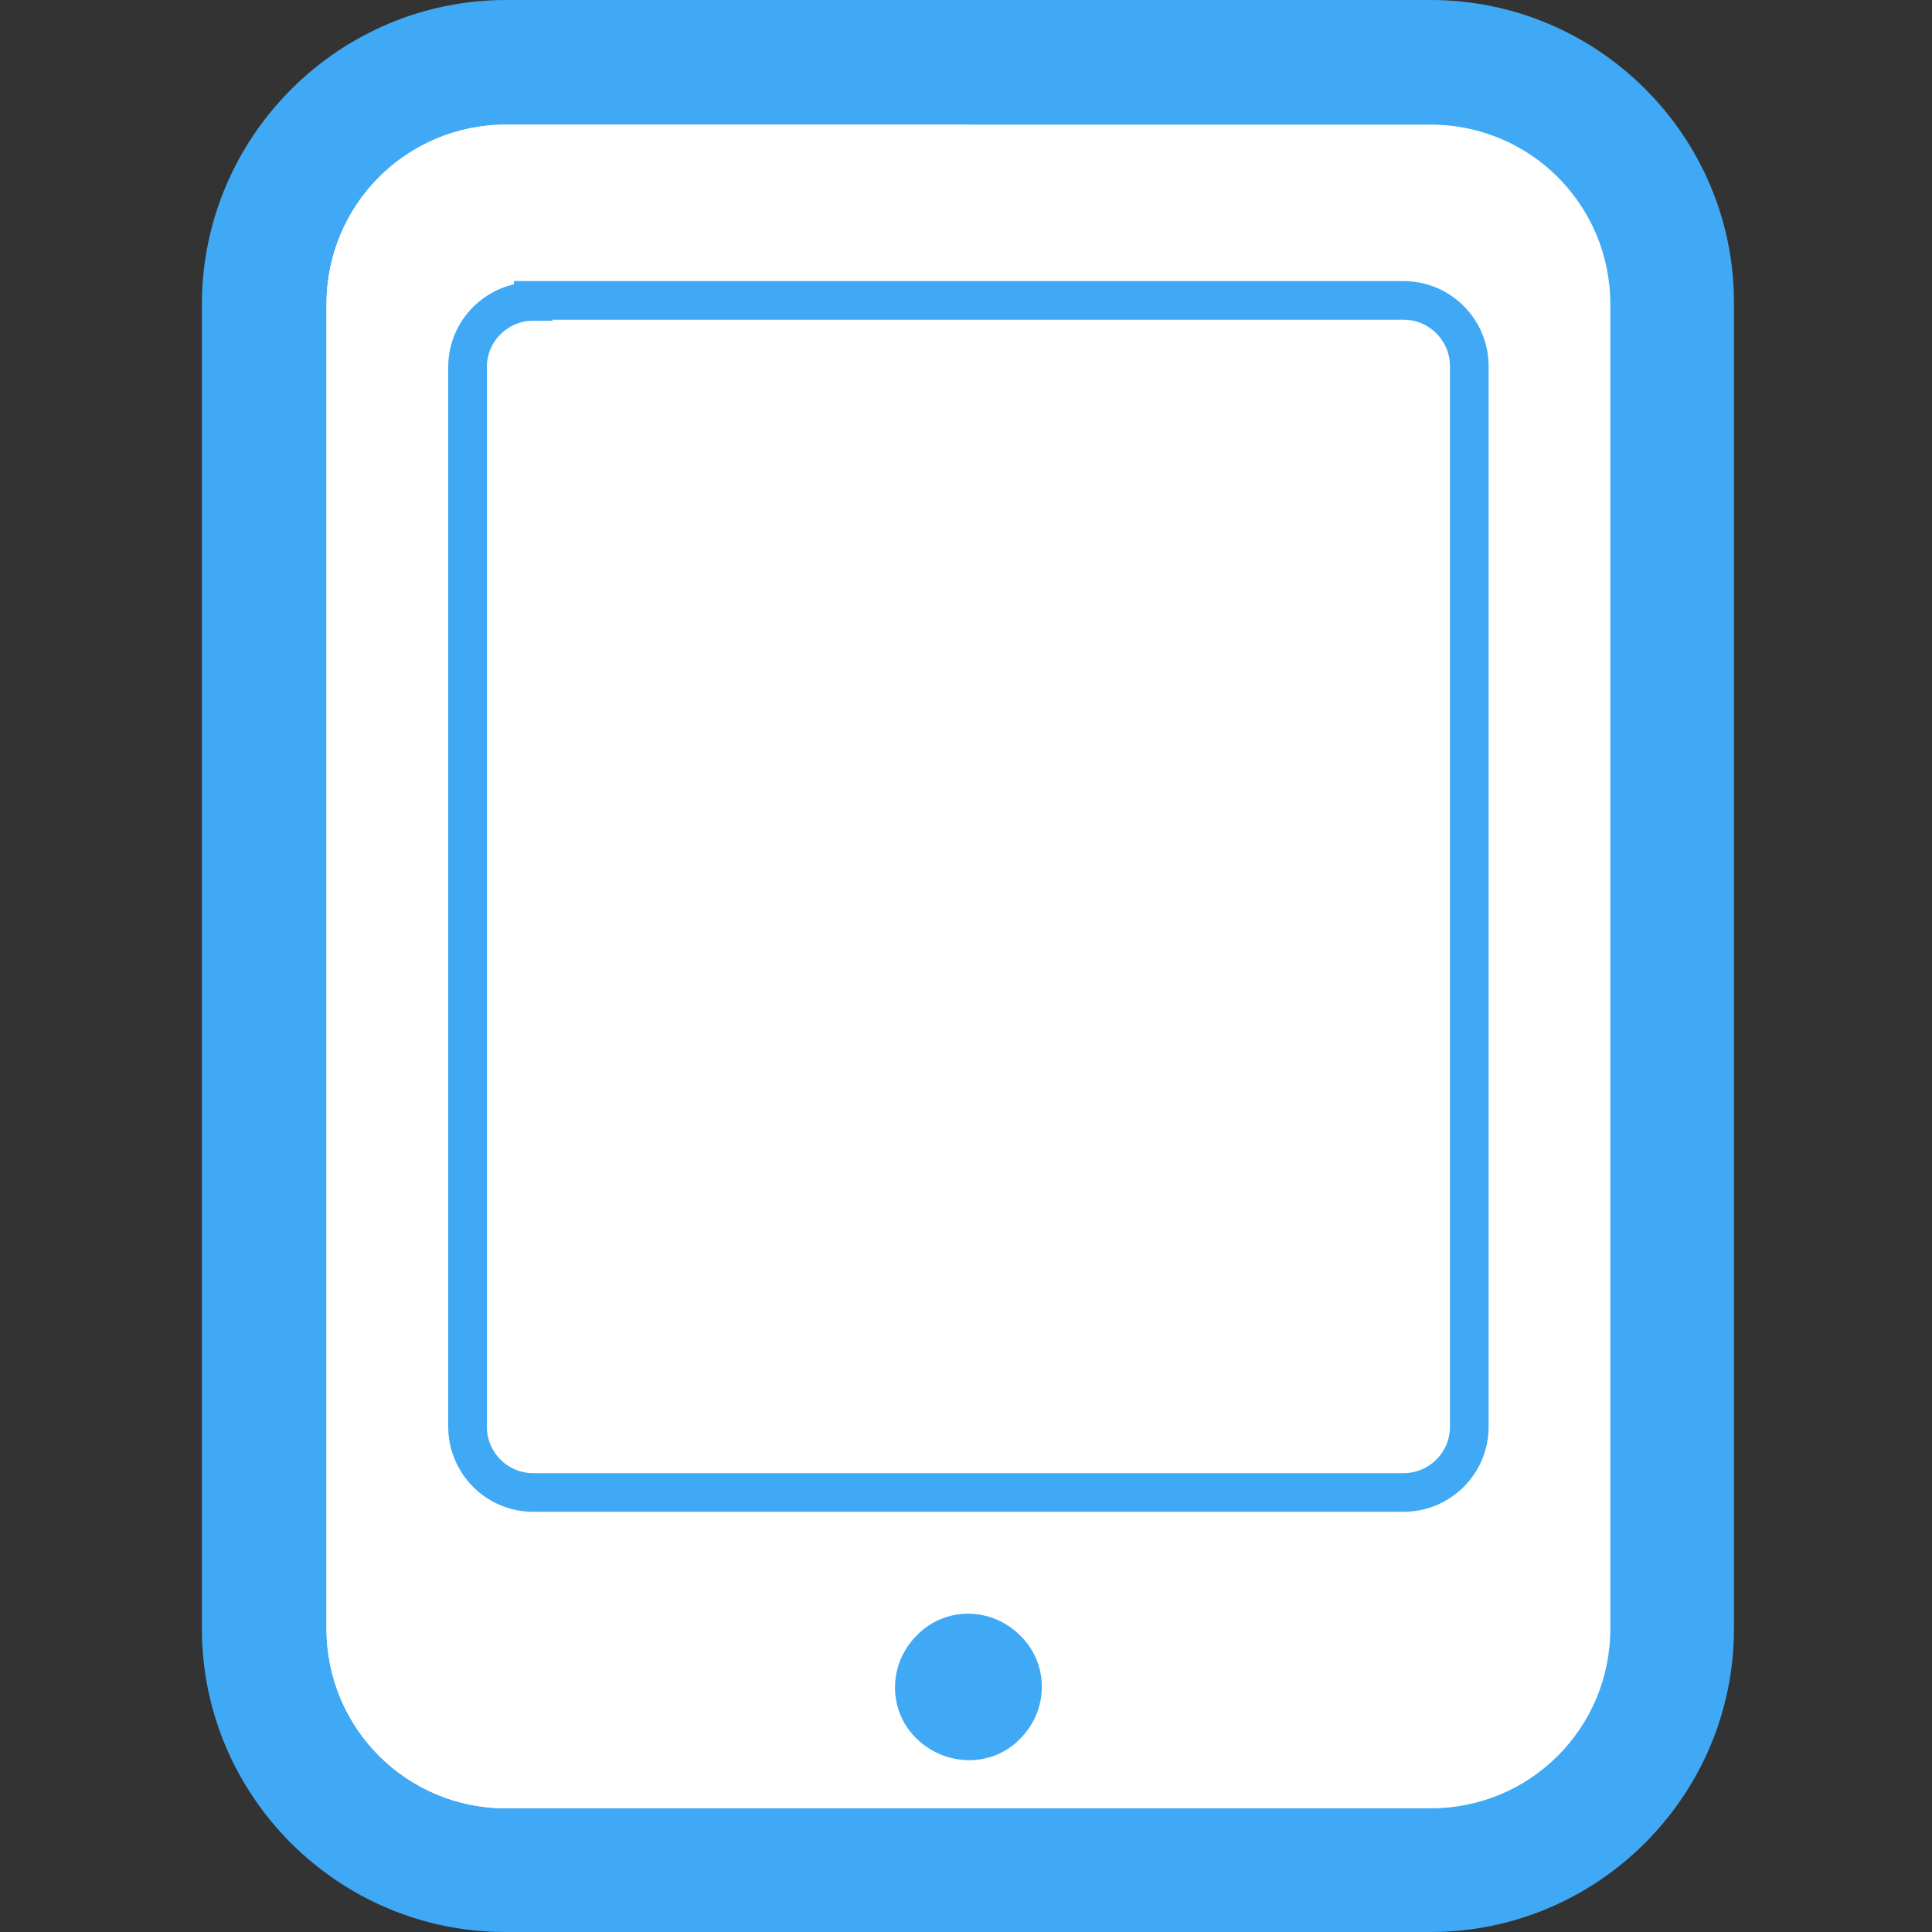
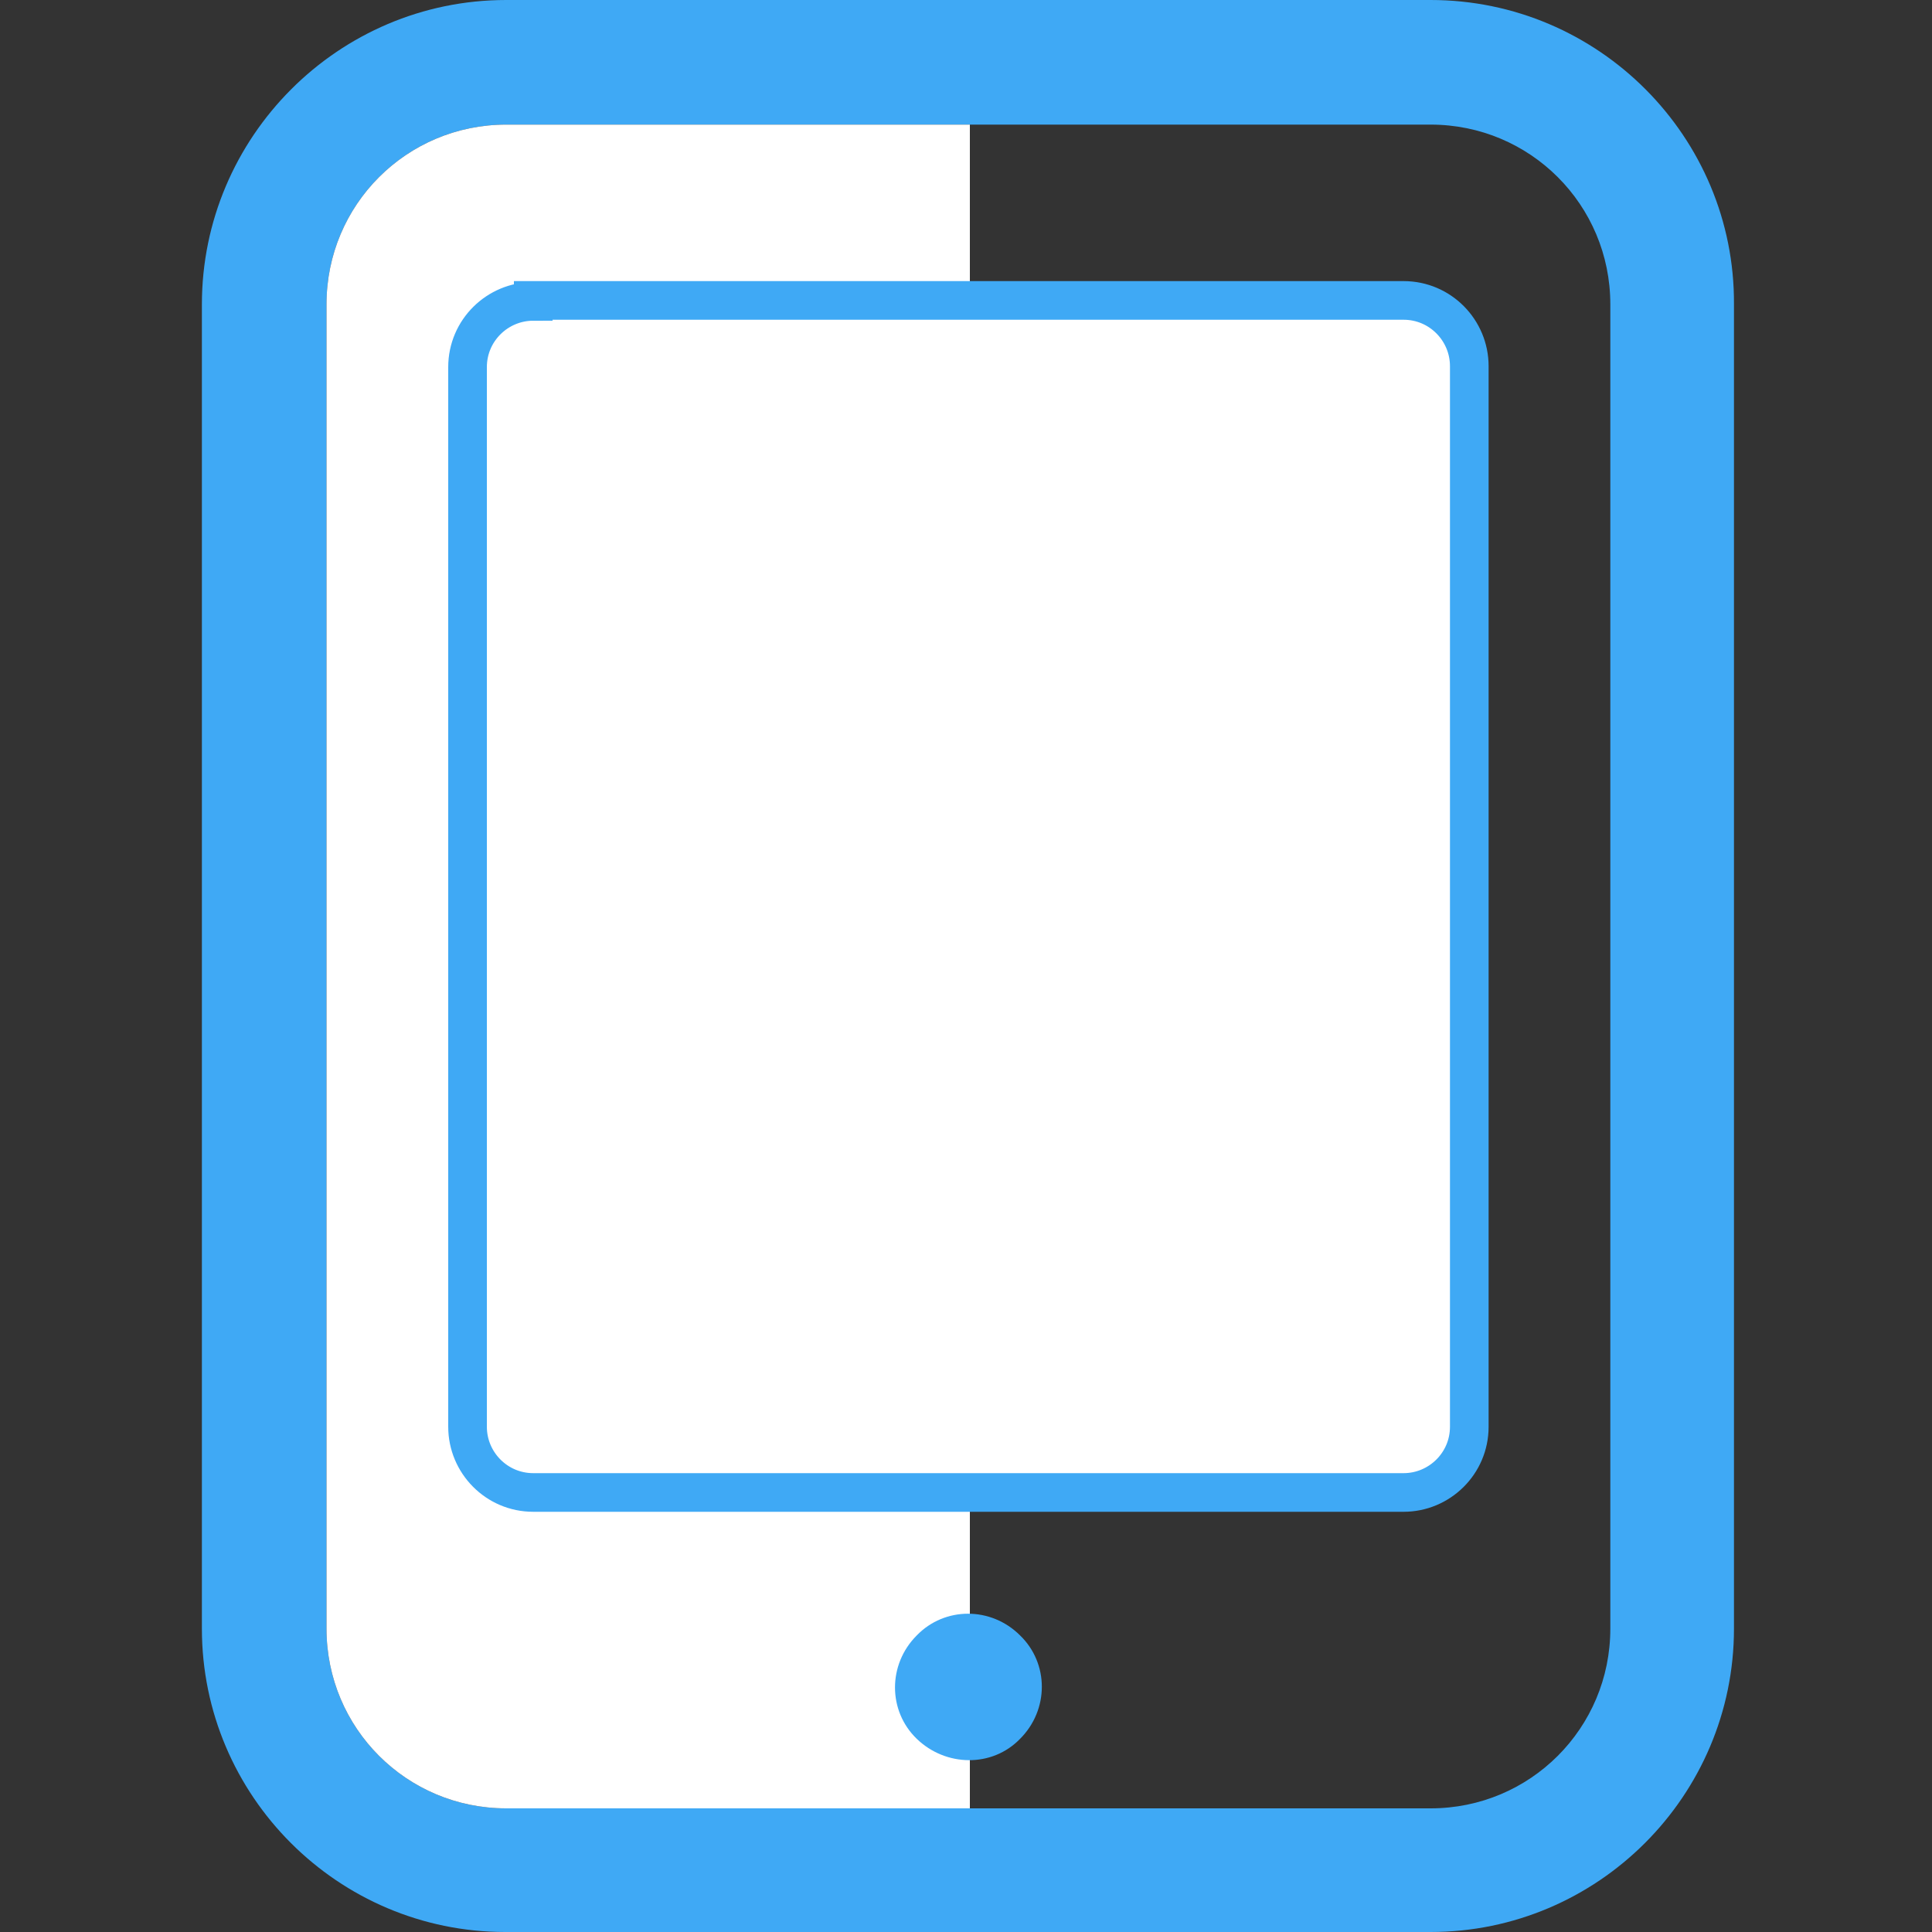
<svg xmlns="http://www.w3.org/2000/svg" version="1.1" viewBox="0 0 200 200">
  <rect x="0" y="0" width="200" height="200" fill="#333333" stroke="none" />
  <defs>
    <style>
      .cls-1, .cls-2 {
        fill: #fff;
      }

      .cls-3 {
        fill: #3fa9f5;
      }

      .cls-2 {
        stroke: #3fa9f5;
        stroke-miterlimit: 10;
        stroke-width: 4px;
      }
    </style>
  </defs>
  <g>
    <g id="Camada_1">
-       <path class="cls-1" d="M52.4,193.7c-13.8,0-25-11.2-25-25V31.5c0-13.8,11.2-25,25-25h95.8c13.8,0,25,11.2,25,25v137.1c0,13.8-11.2,25-25,25H52.4Z" />
      <path class="cls-3" d="M148.1,12.9c10.3,0,18.6,8.3,18.6,18.6v137.1c0,10.3-8.3,18.6-18.6,18.6H52.4c-10.3,0-18.6-8.3-18.6-18.6V31.5c0-10.3,8.3-18.6,18.6-18.6h95.8M148.1,0H52.4C35,0,20.9,14.2,20.9,31.5v137.1c0,17.3,14.1,31.4,31.4,31.4h95.8c17.3,0,31.4-14.1,31.4-31.4V31.5C179.6,14.2,165.5,0,148.1,0h0Z" />
      <path class="cls-1" d="M100.4,12.9h-48c-10.3,0-18.6,8.3-18.6,18.6v137.1c0,10.3,8.3,18.6,18.6,18.6h48V12.9Z" />
      <path class="cls-2" d="M55.2,31.1h90.1c3.8,0,6.8,3.1,6.8,6.8v109.8c0,3.8-3.1,6.8-6.8,6.8H55.2c-3.8,0-6.8-3.1-6.8-6.8V38c0-3.8,3.1-6.8,6.8-6.8Z" />
      <path class="cls-3" d="M94.9,169.3c-3,3-3,7.8,0,10.7s7.8,3,10.7,0c3-3,3-7.8,0-10.7-3-3-7.8-3-10.7,0Z" />
    </g>
  </g>
</svg>